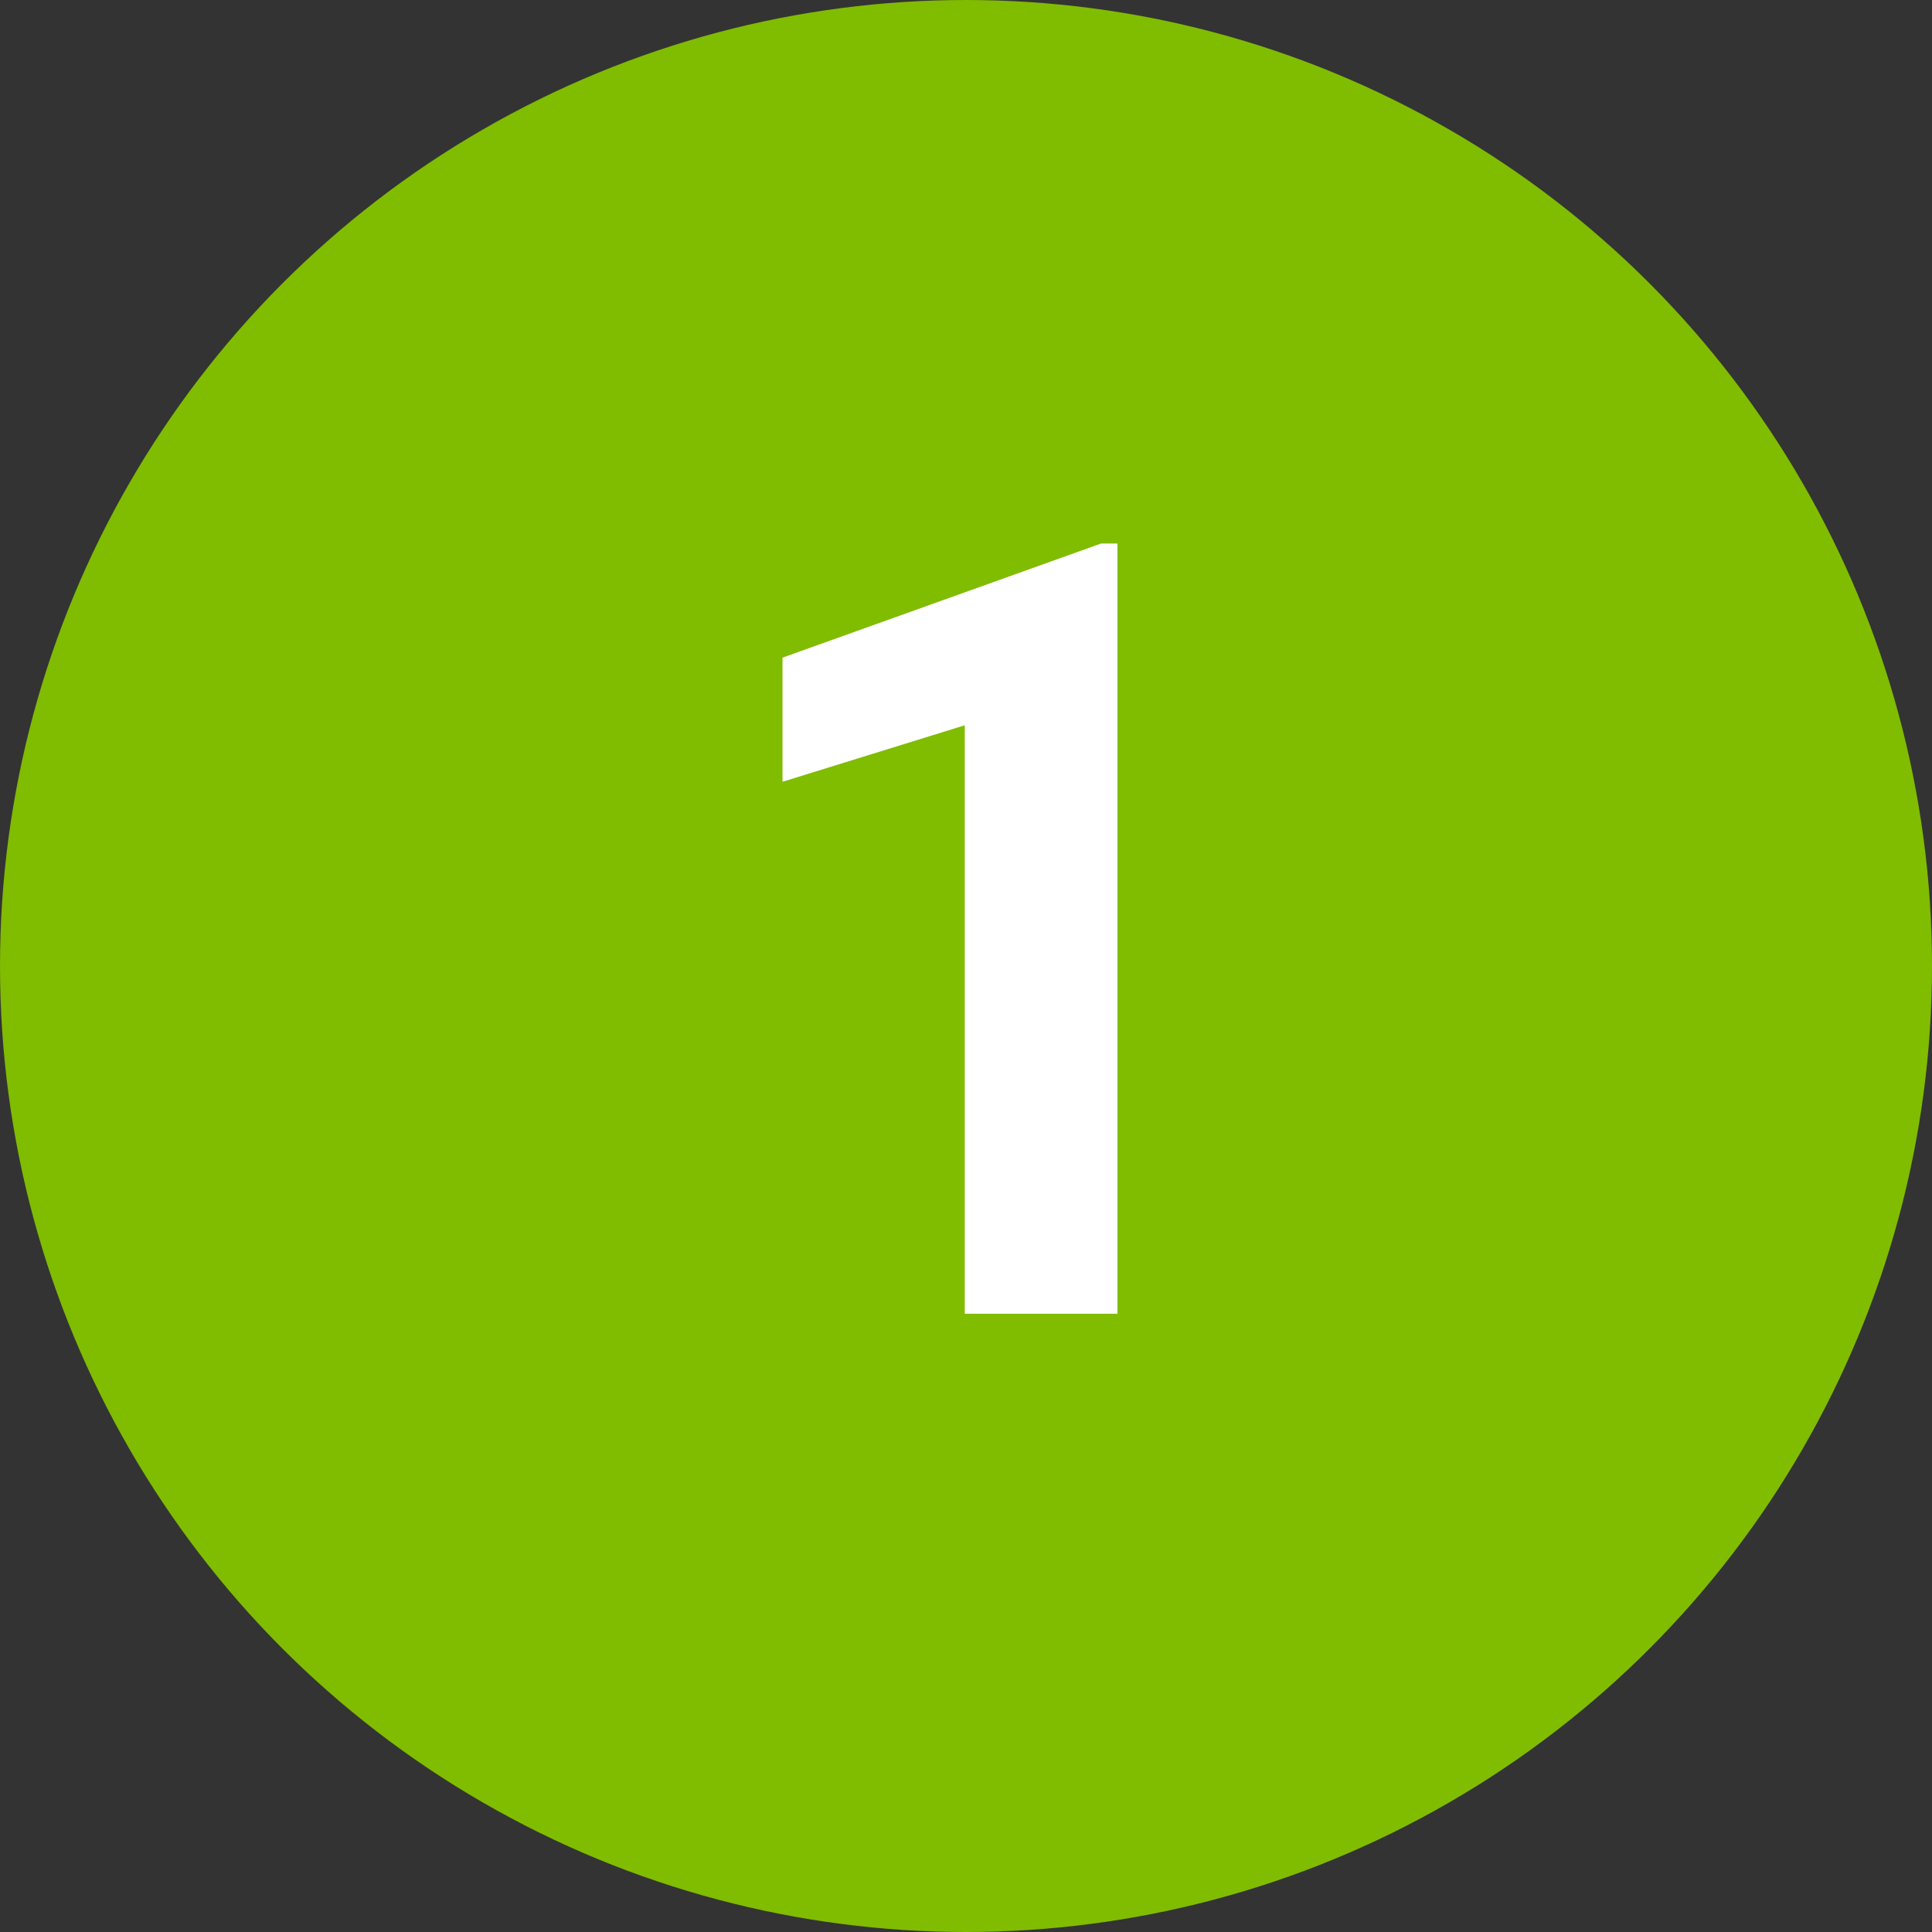
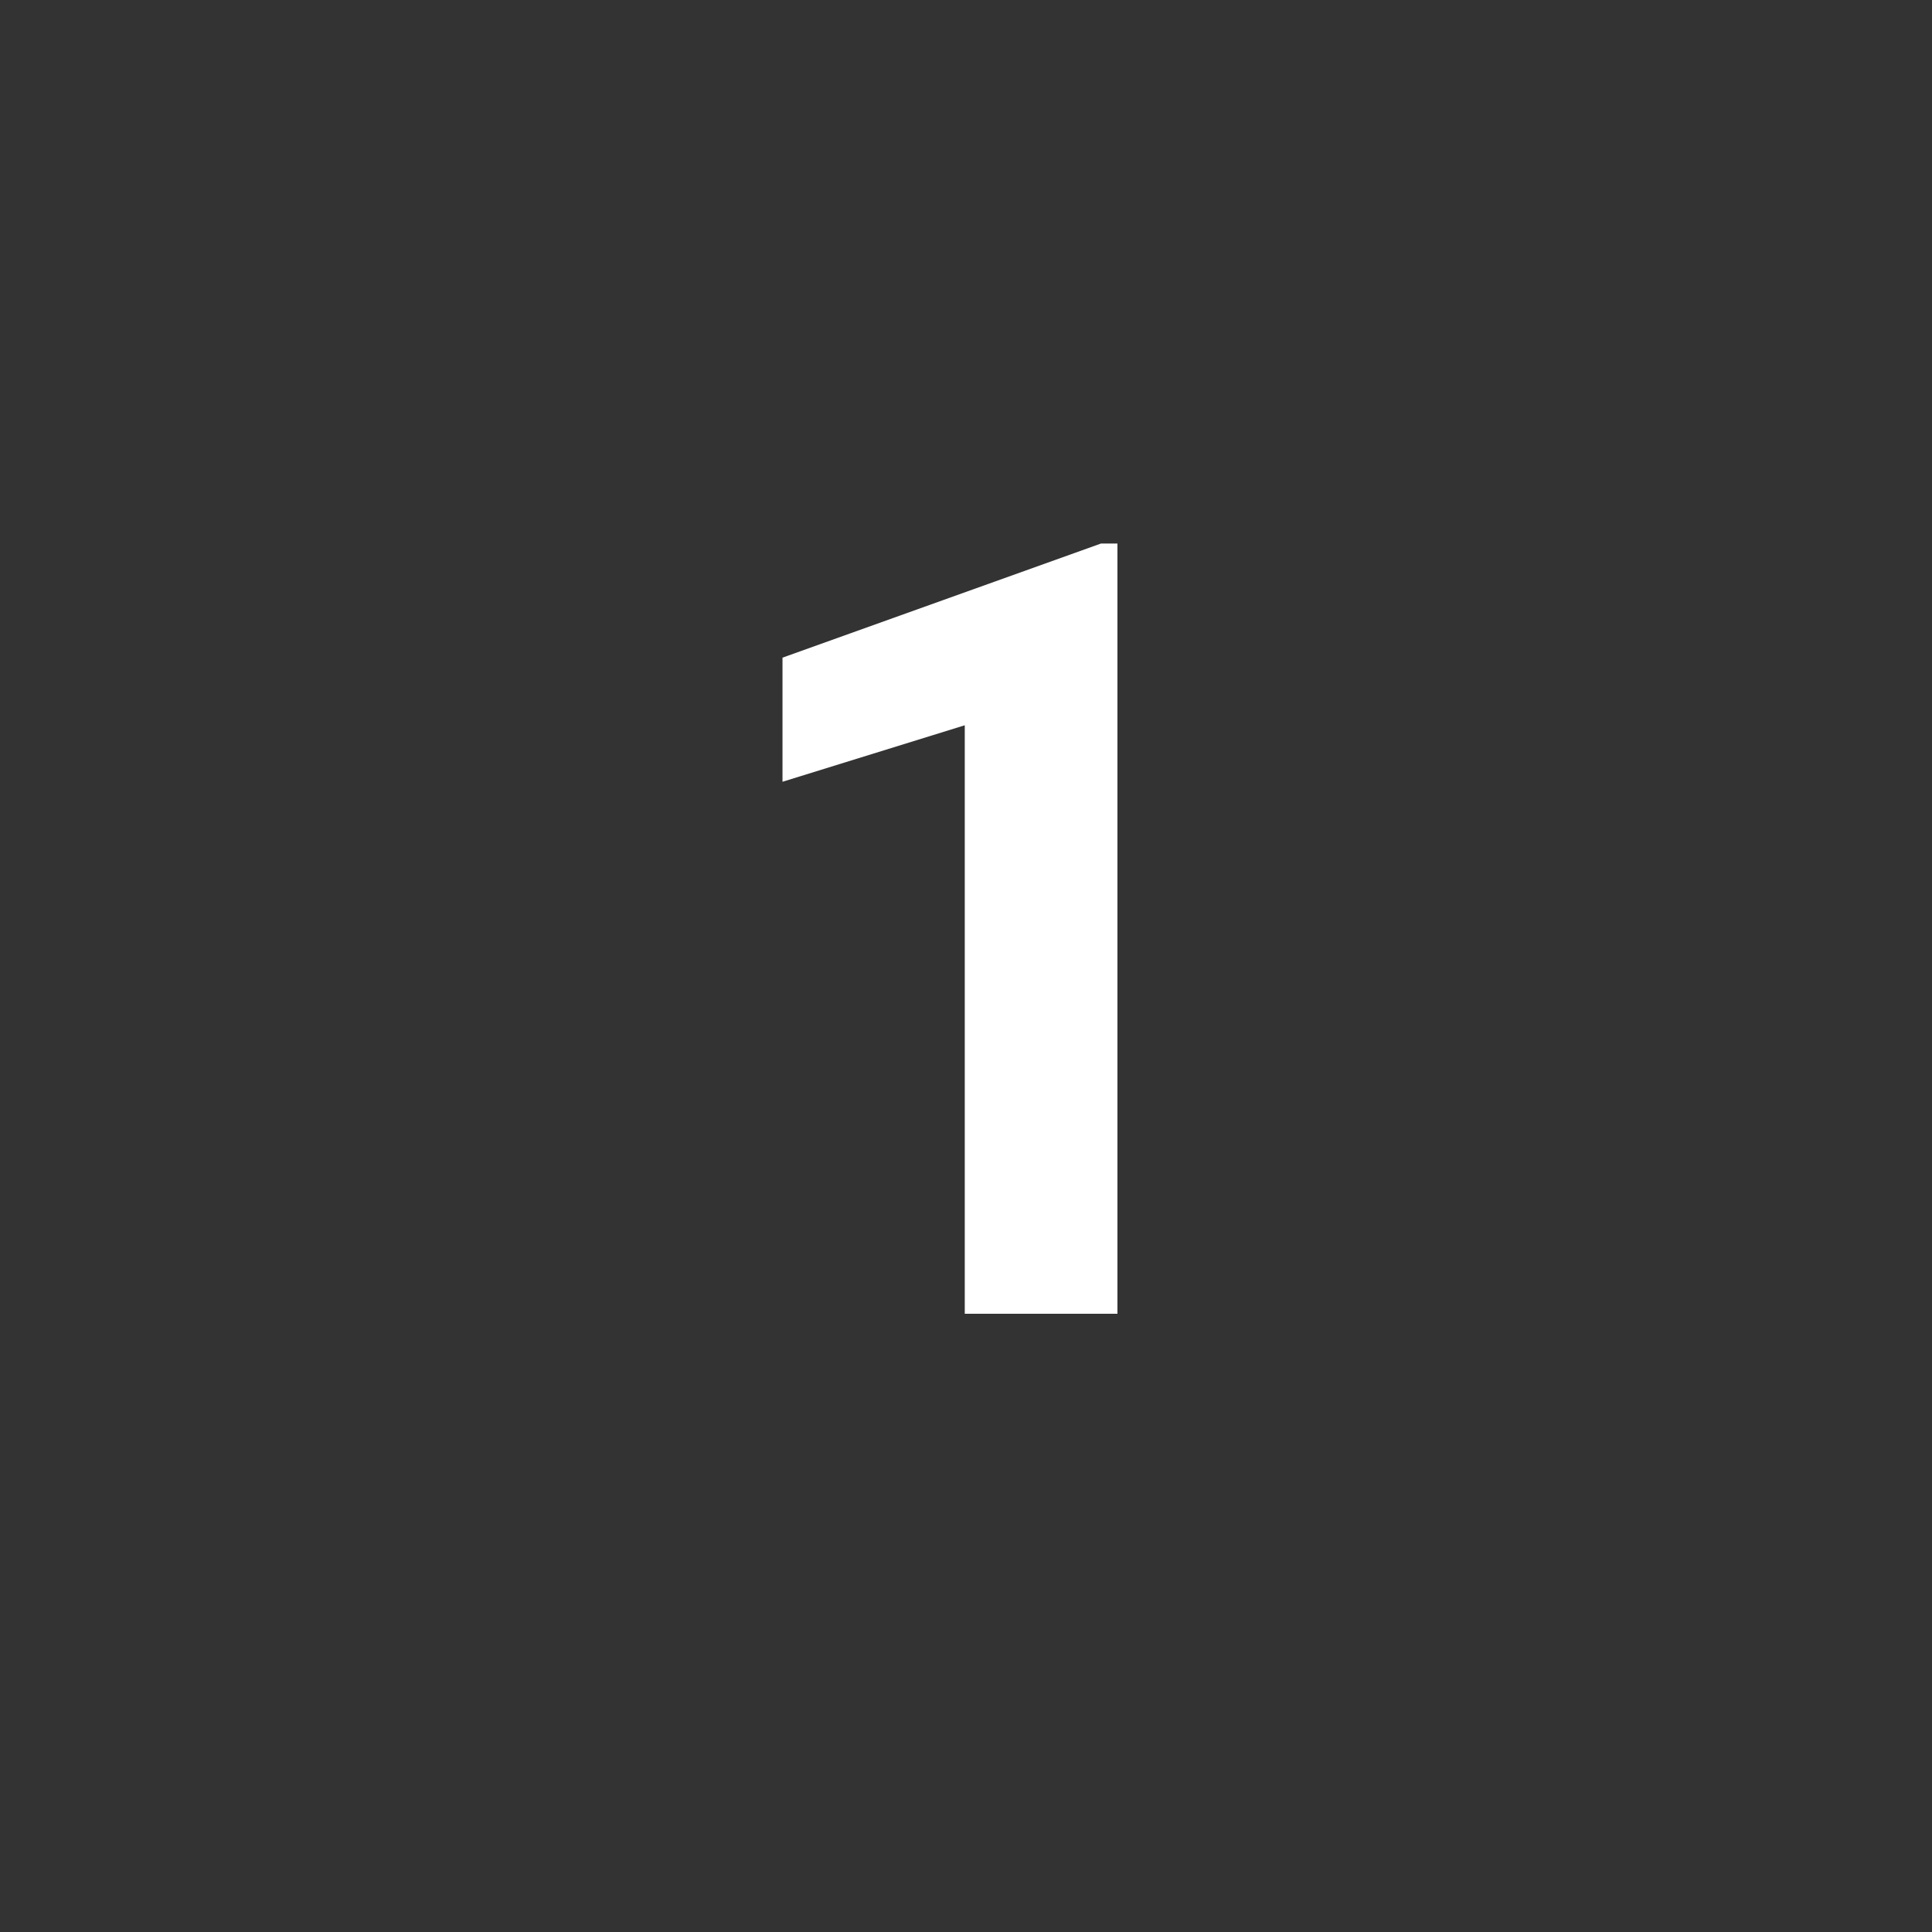
<svg xmlns="http://www.w3.org/2000/svg" width="50px" height="50px" viewBox="0 0 50 50" version="1.1">
  <rect x="0" y="0" width="50" height="50" fill="#333333" stroke="none" />
  <title>Number</title>
  <desc>Created with Sketch.</desc>
  <g id="Infographic" stroke="none" stroke-width="1" fill="none" fill-rule="evenodd">
    <g id="OUTLINED" transform="translate(-36, -359)">
      <g id="1---Browe-the-Builder-Website" transform="translate(36, 271)">
        <g id="Number" transform="translate(0, 88)">
-           <circle id="Oval" fill="#80BC00" cx="25" cy="25" r="25" />
          <polygon id="1" fill="#FFFFFF" fill-rule="nonzero" points="28.919 34 28.919 14.066 28.495 14.066 20.251 17.02 20.251 20.232 24.968 18.77 24.968 34" />
        </g>
      </g>
    </g>
  </g>
</svg>